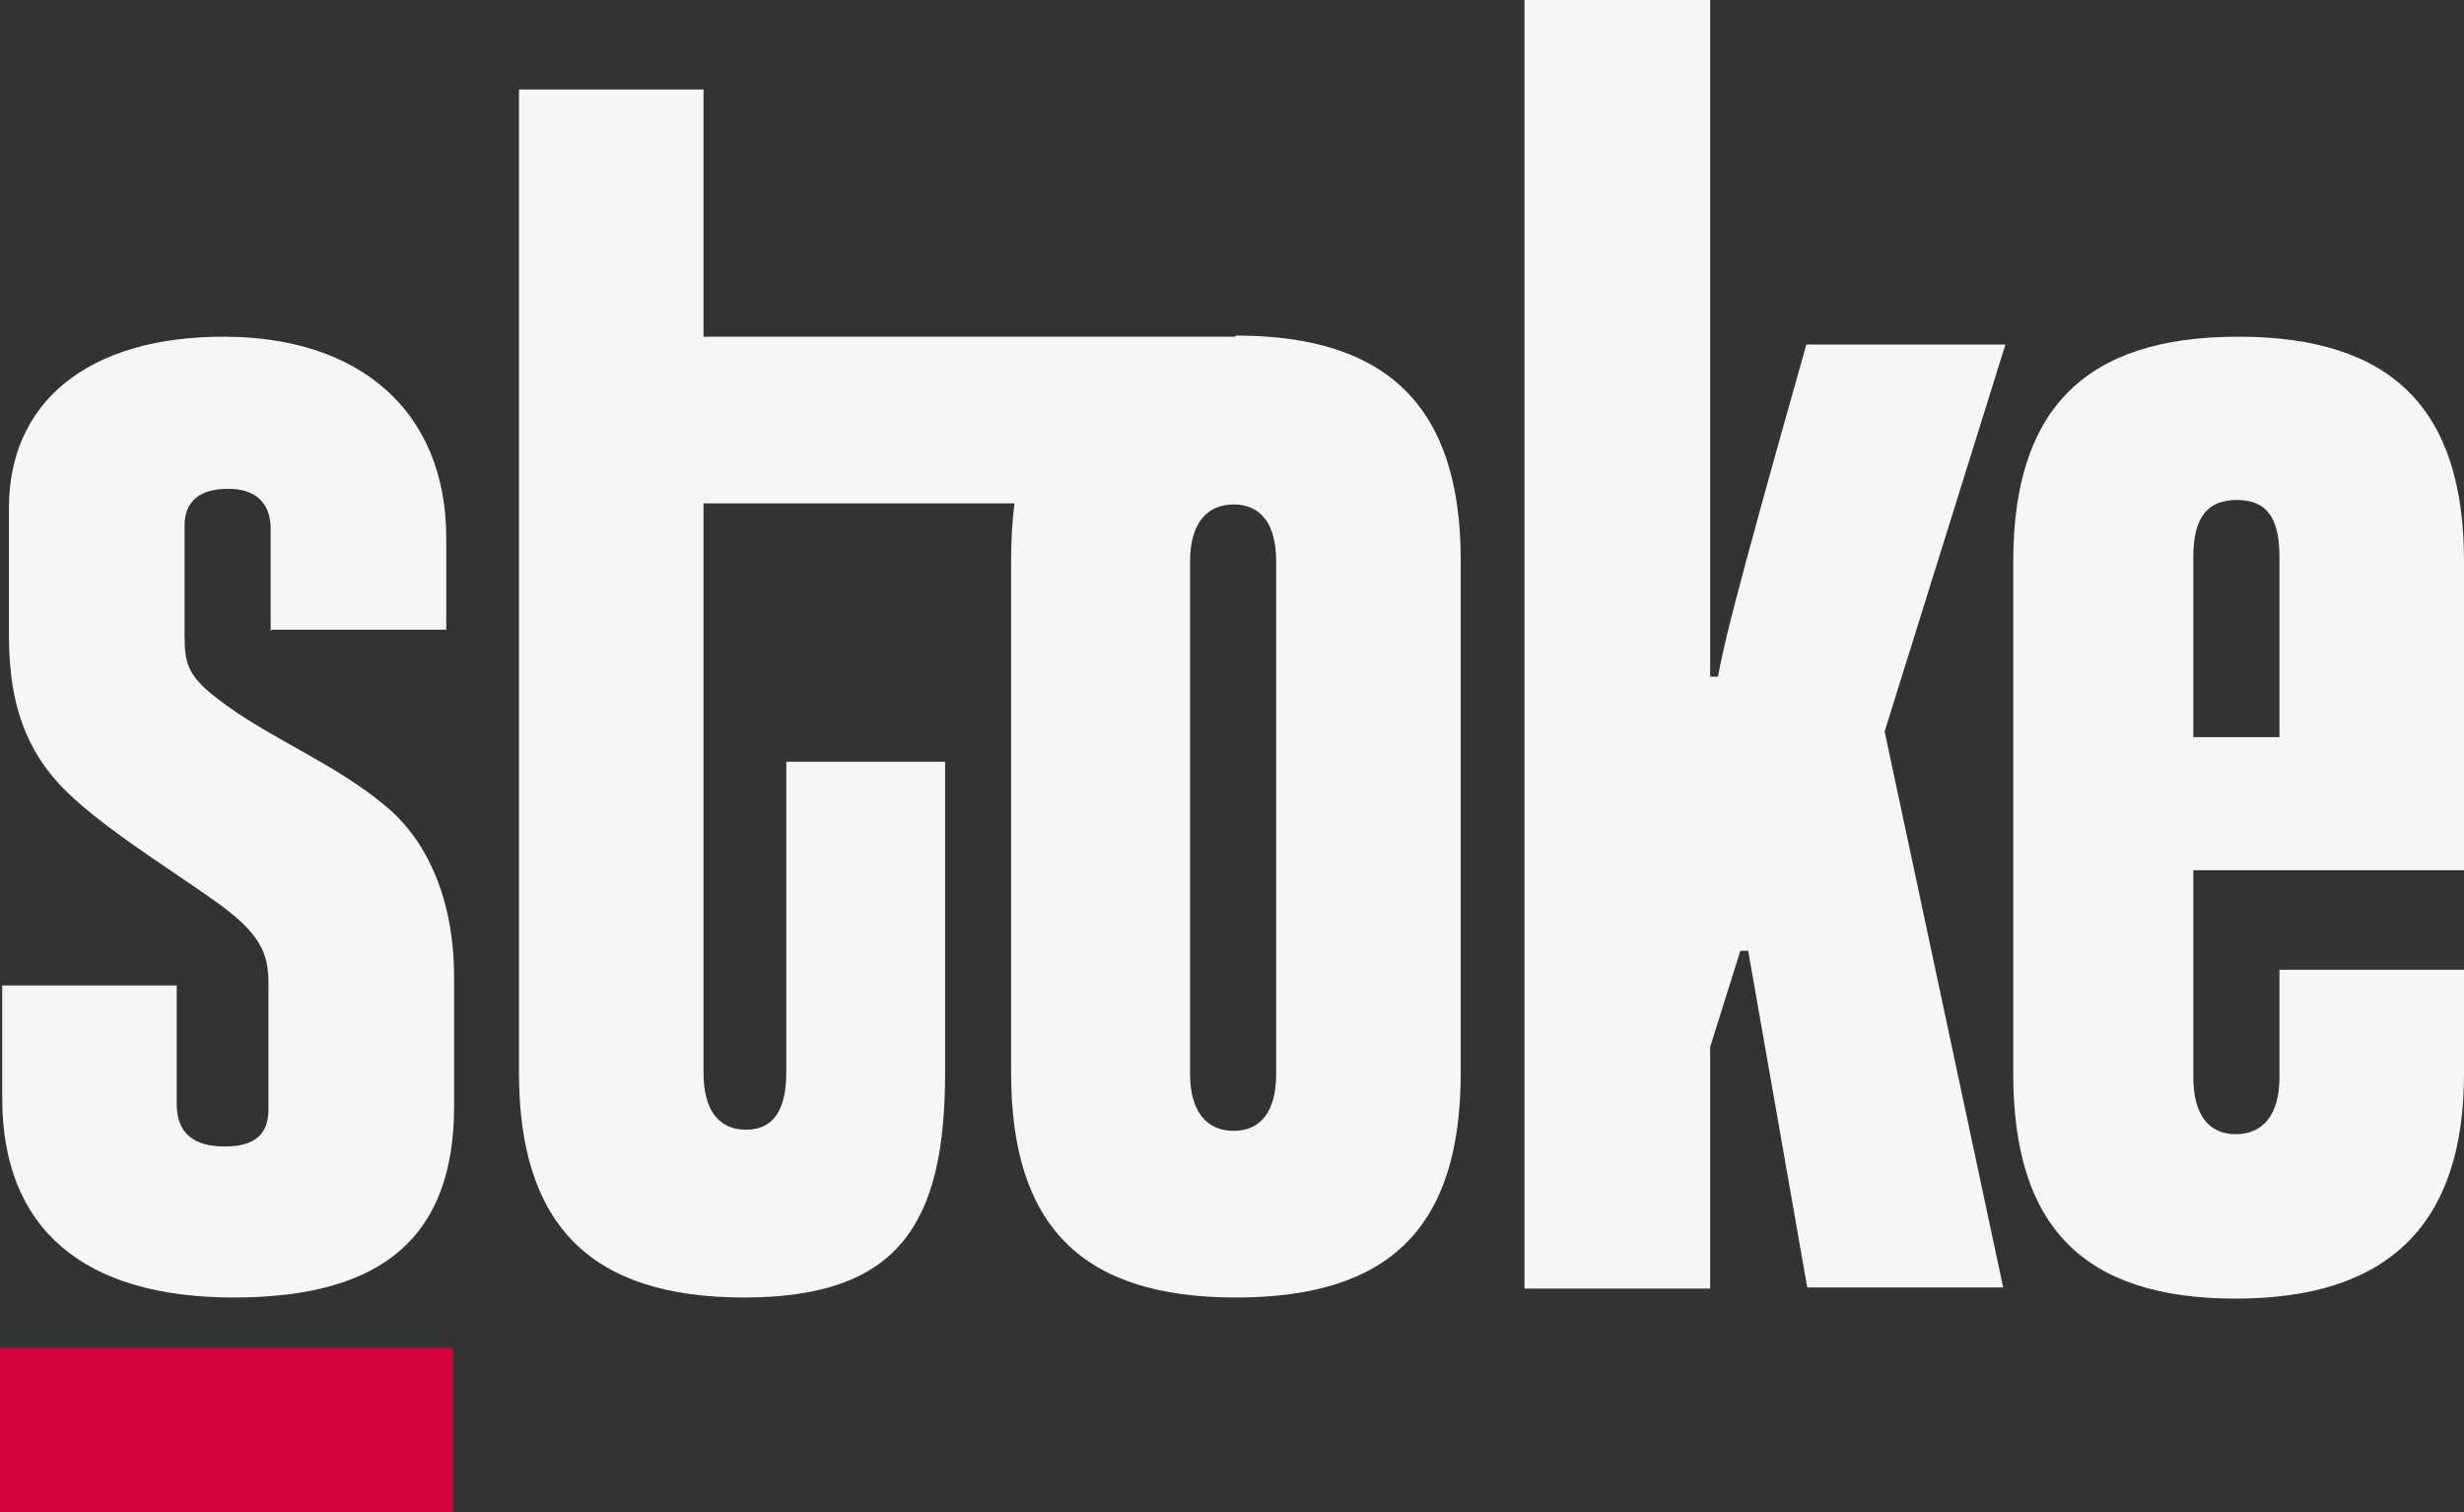
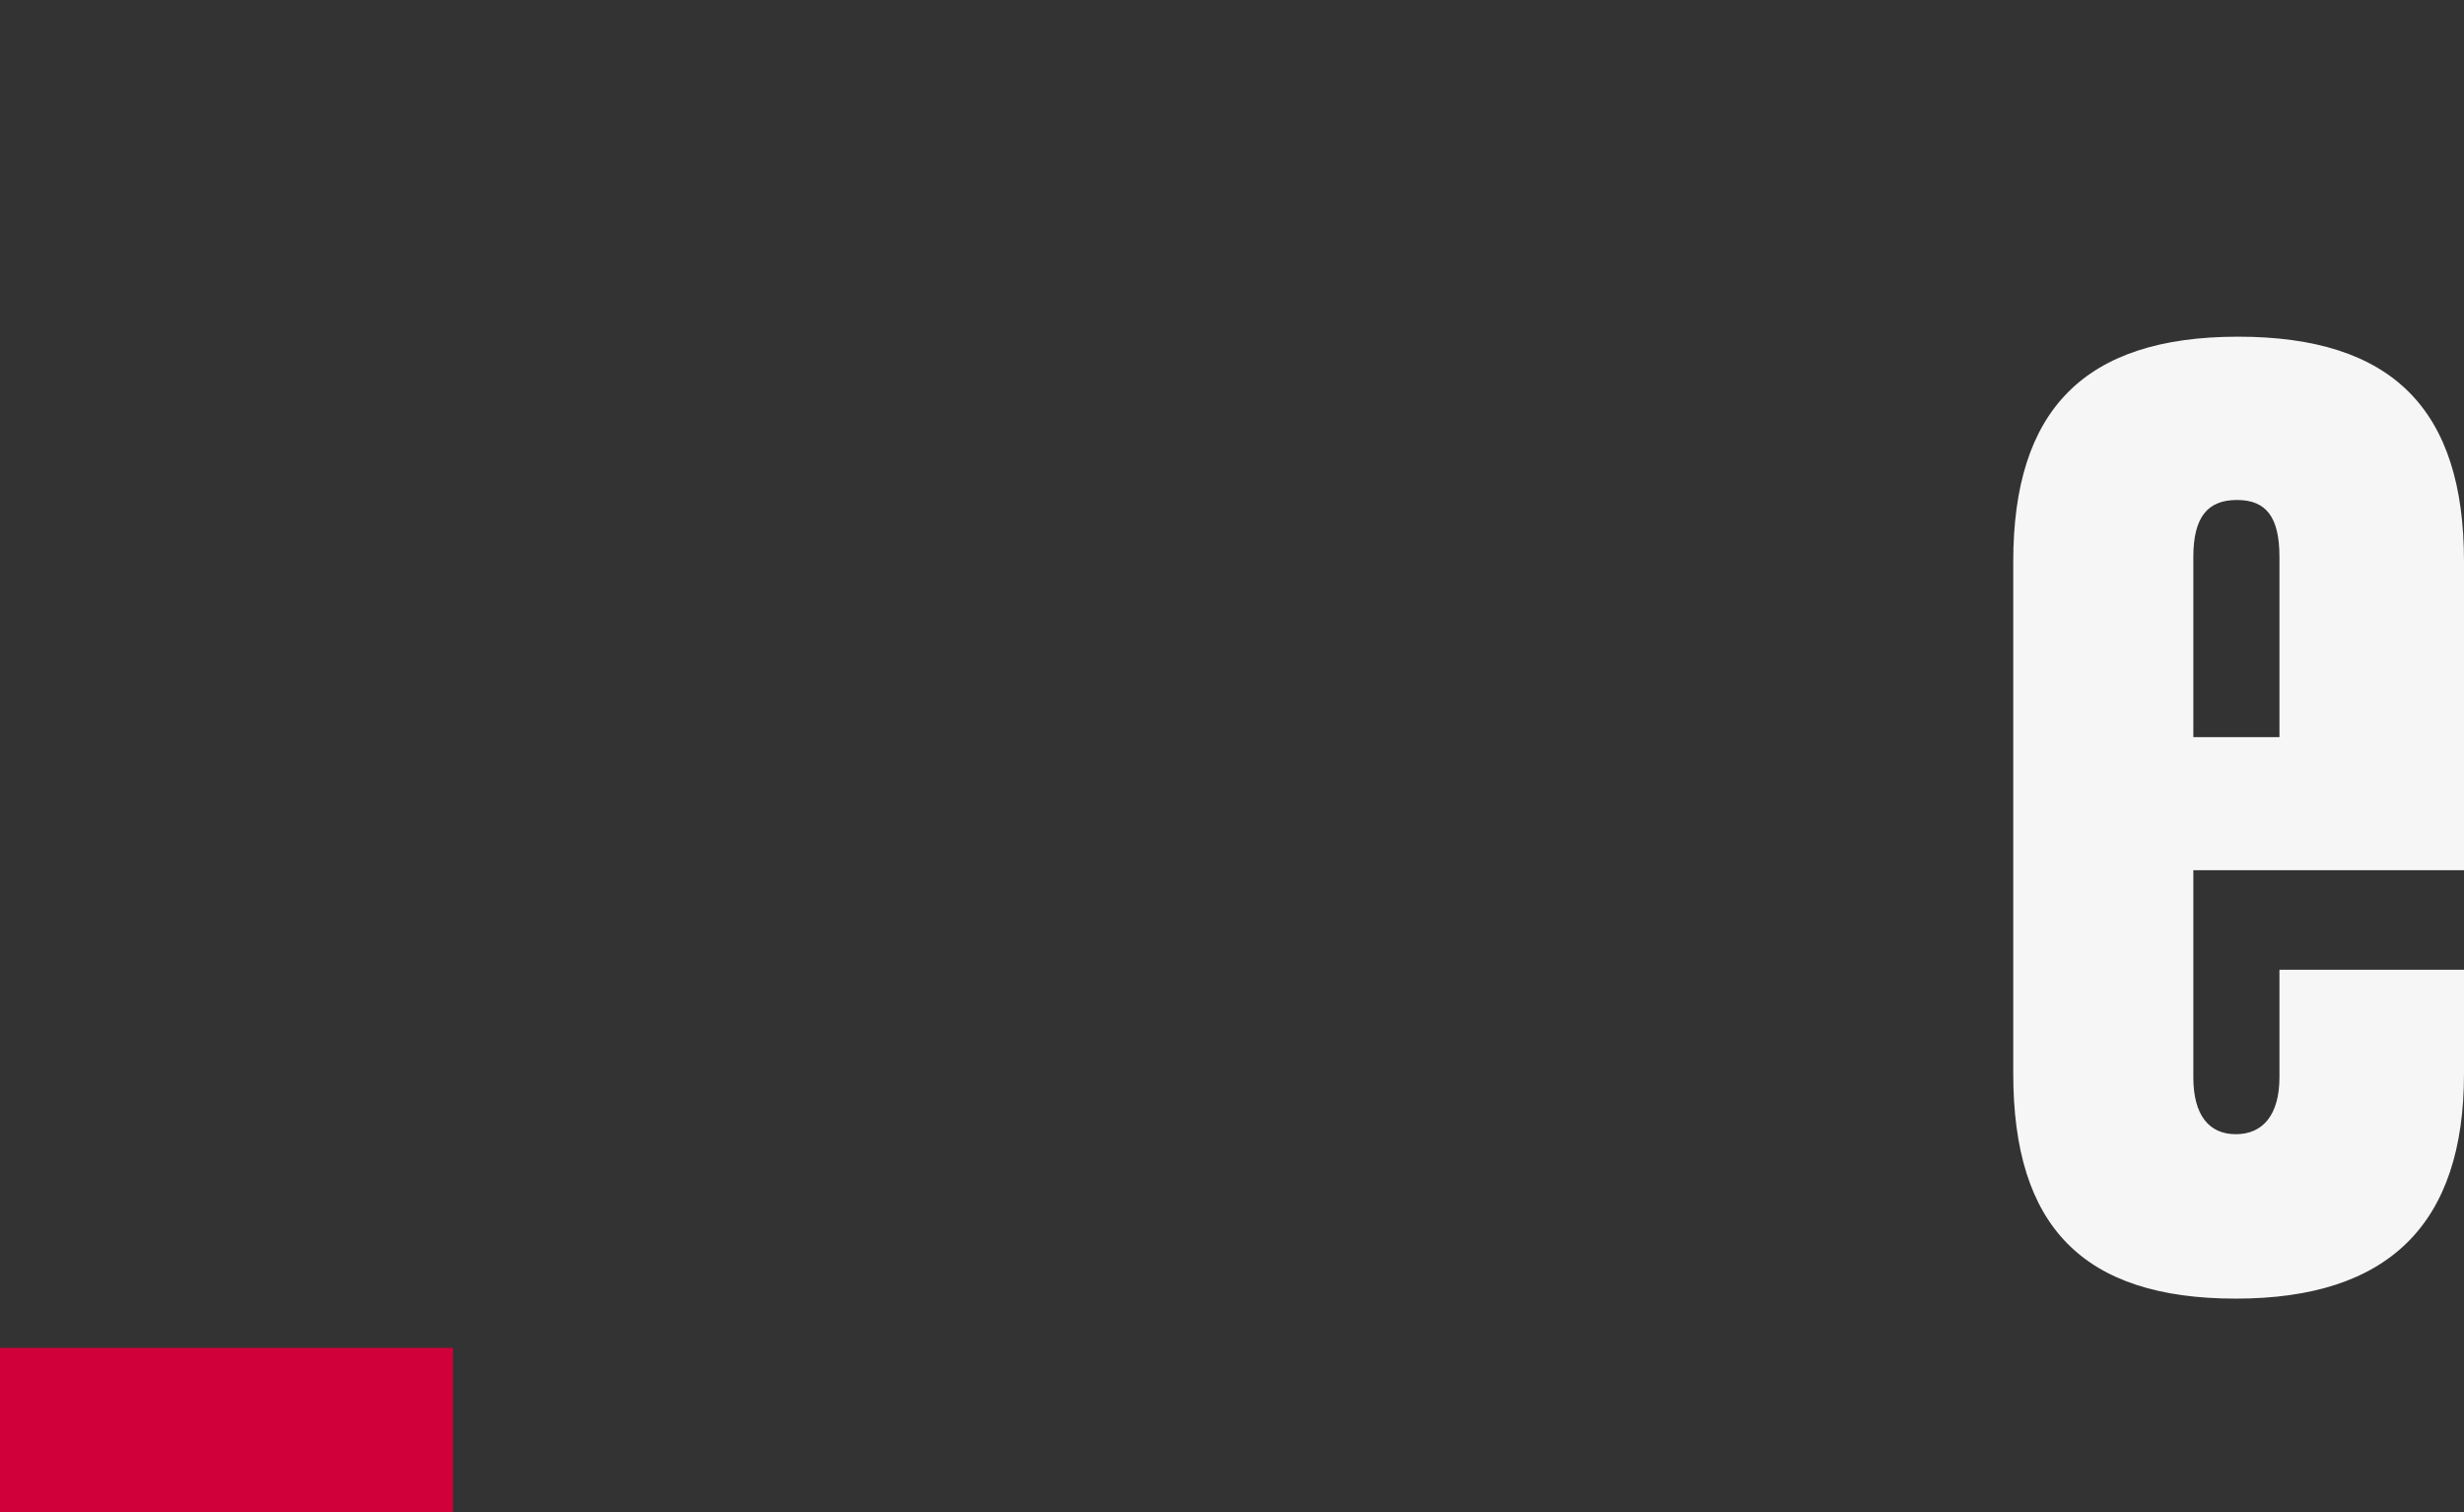
<svg xmlns="http://www.w3.org/2000/svg" id="Ebene_1" baseProfile="tiny" version="1.2" viewBox="0 0 220.3 135.2">
  <rect x="0" y="0" width="220.3" height="135.2" fill="#333333" stroke="none" />
  <defs>
    <style>
      .st0 {
        fill: none;
      }

      .st1 {
        fill: #f6f6f6;
      }

      .st2 {
        fill: #d0003a;
      }
    </style>
  </defs>
  <g>
-     <path class="st1" d="M24.2,56.4v-9.1c0-2.4-1.4-3.6-3.8-3.6s-3.9,1-3.9,3.3v9.8c0,2.7.3,3.8,3.8,6.3,4.3,3.1,9.8,5.3,14.1,8.9,3.1,2.5,6.2,7.4,6.2,15.4v11.5c0,11.5-6.2,17.1-19.7,17.1S.2,109.8.2,98.2v-10.1h15.6v10.6c0,2.6,1.5,3.8,4.3,3.8s3.9-1.2,3.9-3.3v-11.3c0-2.7-.7-4.5-5-7.5-3.8-2.7-10.6-6.9-13.7-10.3-3.6-3.9-4.5-8.4-4.5-13.4v-11.3c0-9.4,7-15.3,19.2-15.3s19.9,6.7,19.9,18v8.2h-15.6l-.1.1Z" />
-     <path class="st1" d="M110.4,30.1h-47.5V8h-16.5v87.9c0,13.5,6.3,20.1,20.1,20.1s18-6.5,18-20.1v-27.8h-14.2v27.8c0,3.4-1.2,5.1-3.6,5.1s-3.8-1.7-3.8-5.1v-50.9h27.8c-.2,1.6-.3,3.3-.3,5.1v45.8c0,13.7,6.3,20.1,20.1,20.1s20.1-6.3,20.1-20.1v-45.8c0-13.7-6.5-20.1-20.1-20.1l-.1.1ZM114.1,96c0,3.4-1.4,5.1-3.8,5.1s-3.9-1.7-3.9-5.1v-45.8c0-3.4,1.5-5.1,3.9-5.1s3.8,1.7,3.8,5.1v45.8Z" />
-     <path class="st1" d="M161.6,115.2l-5.3-30.2h-.7l-2.7,8.6v21.6h-16.6V0h16.6v60.5h.7c.5-2.7,1.2-6,7.9-29.7h17.8l-10.8,34.6,10.6,49.7h-17.5l0.0.1Z" />
    <path class="st1" d="M220.3,96c0,13.4-6.7,20.1-20.4,20.1s-19.9-6.5-19.9-20.1v-45.8c0-13.5,6.3-20.1,20.1-20.1s20.2,6.5,20.2,20.1v27.6h-24.2v18.5c0,3.4,1.4,5.1,3.8,5.1s3.9-1.7,3.9-5.1v-9.6h16.5v9.3ZM203.8,49.8c0-3.6-1.2-5.1-3.8-5.1s-3.9,1.5-3.9,5.1v16.1h7.7v-16.1h-0Z" />
    <rect class="st2" y="120.5" width="40.5" height="14.7" />
  </g>
-   <rect class="st0" x="-85.8" y="30.2" width="85.8" height="85.8" />
  <rect class="st0" x="-22.7" y="-55.7" width="85.8" height="85.8" />
  <rect class="st0" x="220.3" y="29.3" width="85.8" height="85.8" />
-   <rect class="st0" x="93.3" y="116" width="85.8" height="85.8" />
</svg>